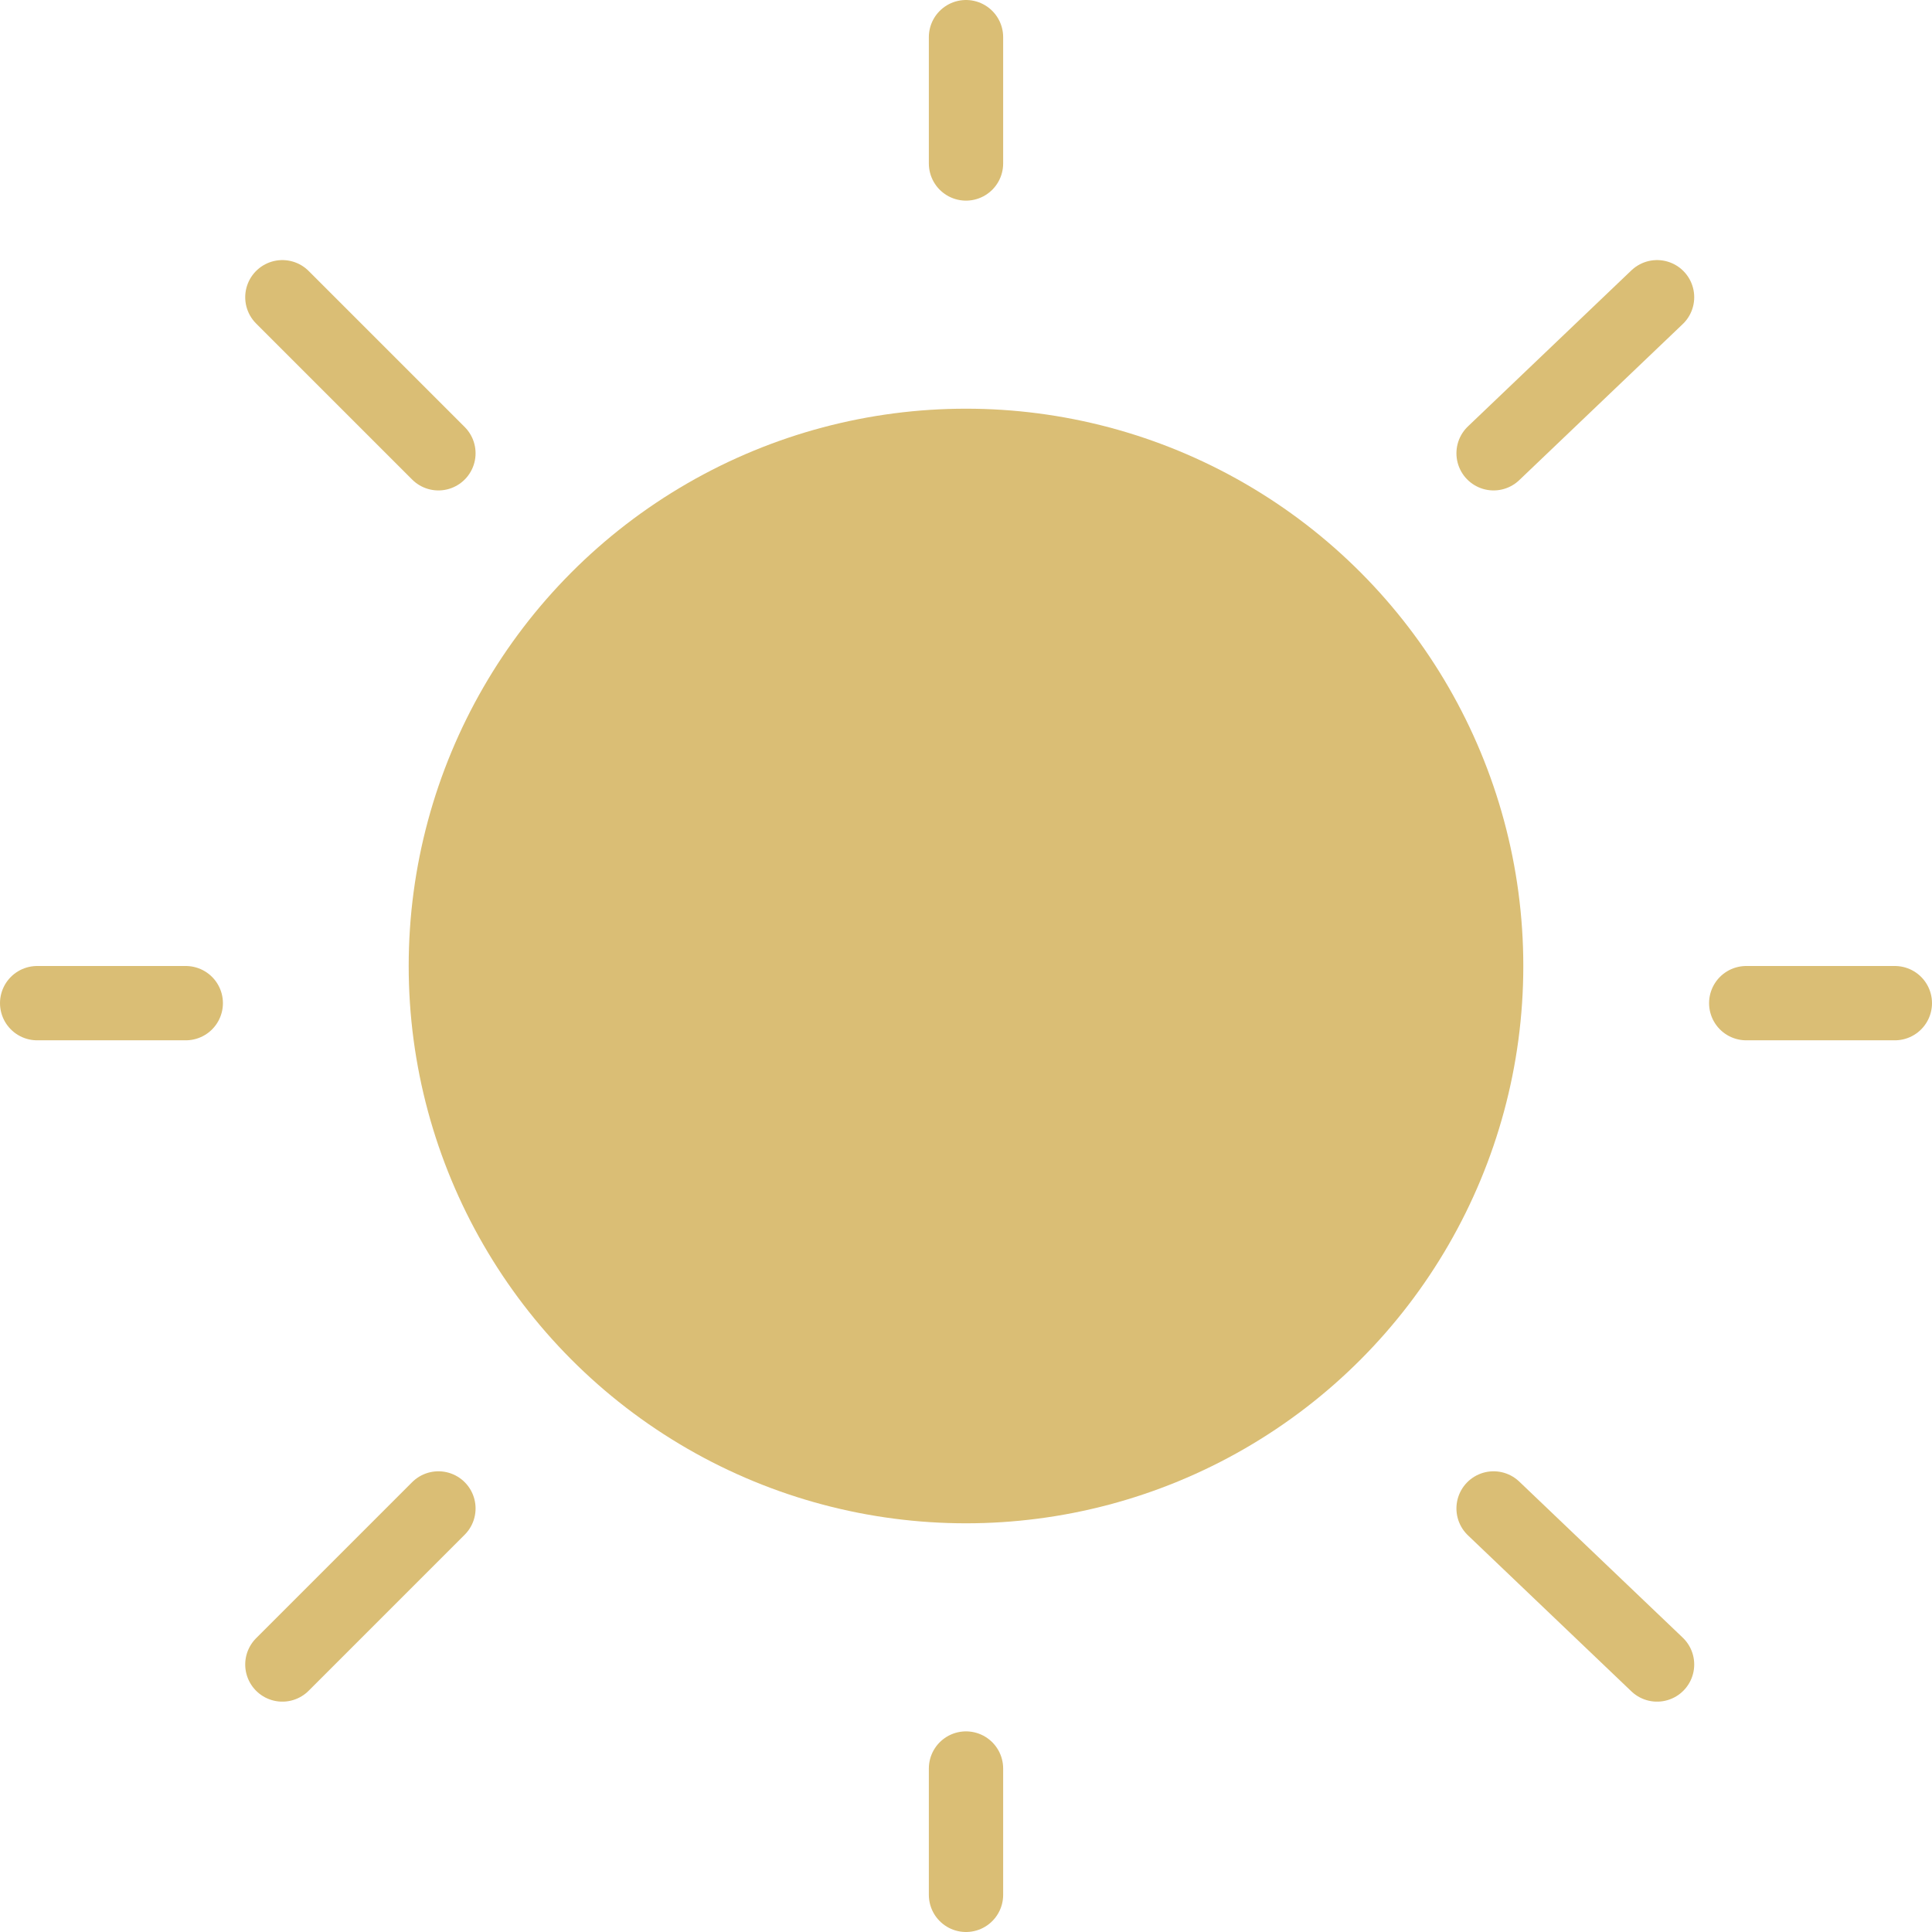
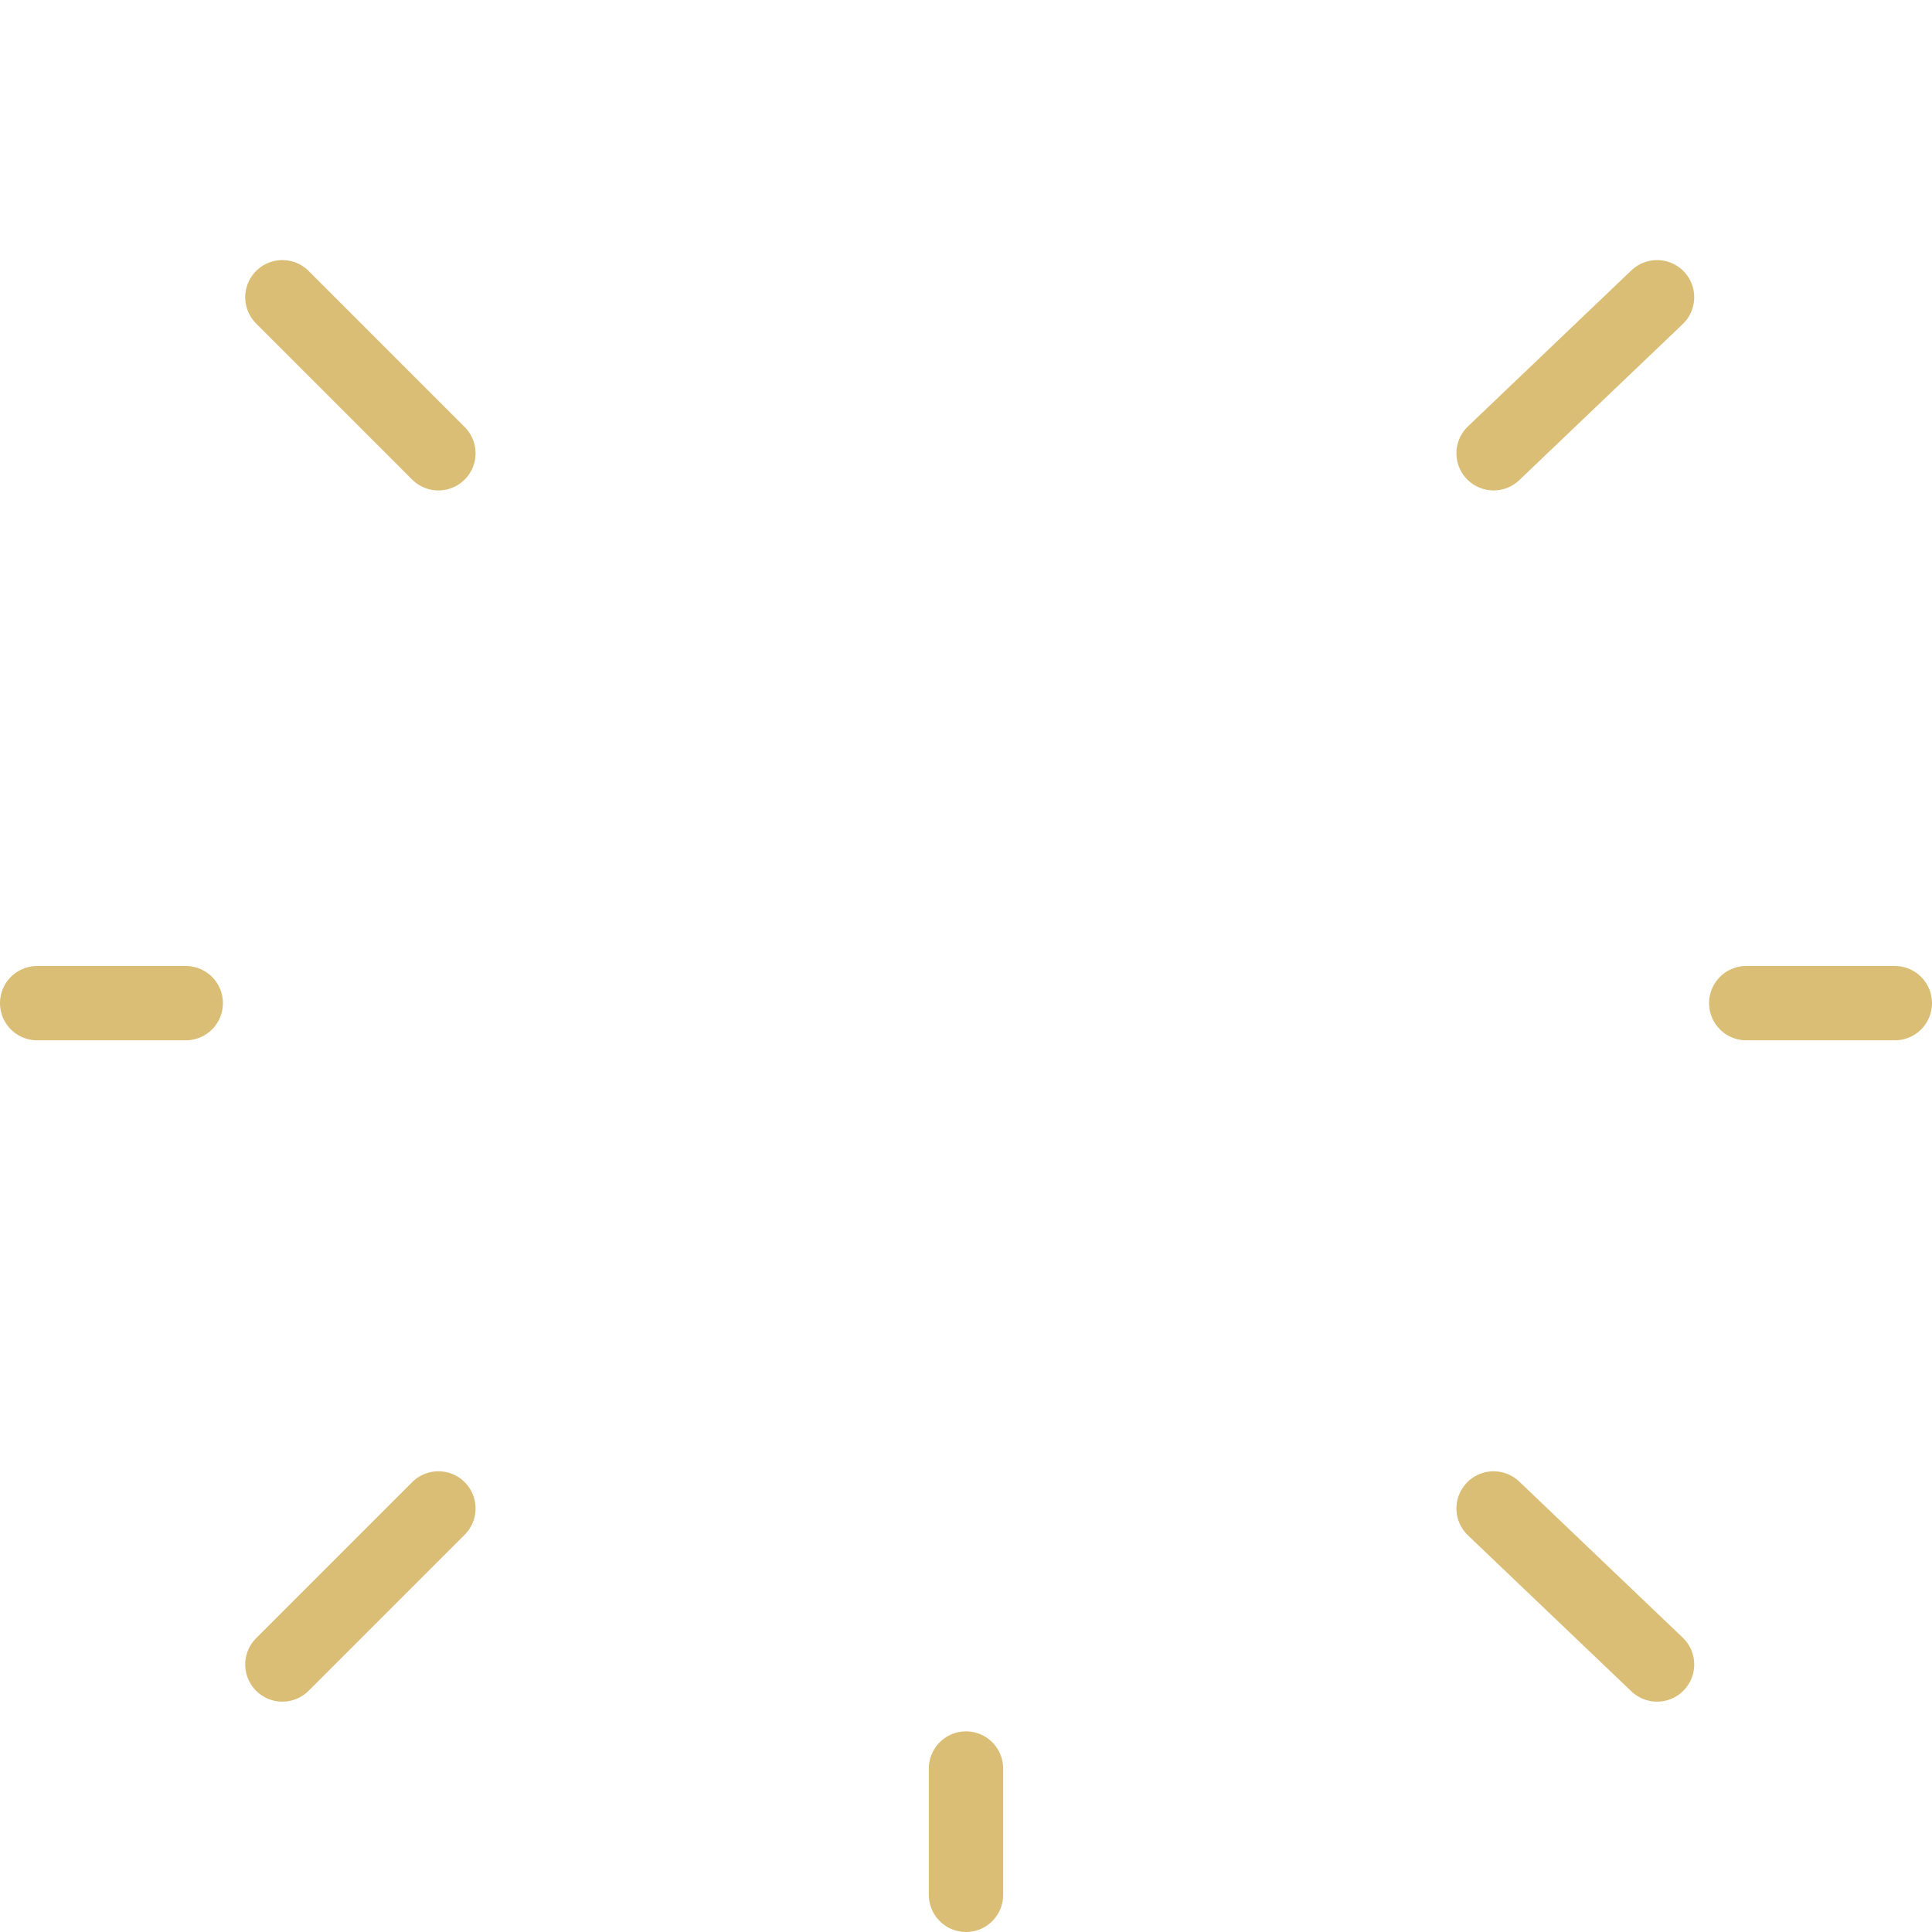
<svg xmlns="http://www.w3.org/2000/svg" version="1.1" id="Layer_1" x="0px" y="0px" viewBox="0 0 26 26" style="enable-background:new 0 0 26 26;" xml:space="preserve">
  <style type="text/css">
	.st0{fill:#DABE75;}
	.st1{fill:none;stroke:#DABE75;stroke-linecap:round;stroke-miterlimit:10;}
</style>
  <g id="Group_1480" transform="translate(-1502.5 -67.5)">
-     <circle id="Ellipse_2" class="st0" cx="1515.5" cy="80.5" r="7.5" />
-     <line id="Line_1" class="st1" x1="1515.5" y1="68" x2="1515.5" y2="69.7" />
    <line id="Line_2" class="st1" x1="1515.5" y1="91.3" x2="1515.5" y2="93" />
    <line id="Line_3" class="st1" x1="1528" y1="81" x2="1526" y2="81" />
    <line id="Line_4" class="st1" x1="1505" y1="81" x2="1503" y2="81" />
    <line id="Line_5" class="st1" x1="1524.8" y1="71.5" x2="1522.6" y2="73.6" />
    <line id="Line_6" class="st1" x1="1508.4" y1="87.8" x2="1506.3" y2="89.9" />
    <line id="Line_7" class="st1" x1="1524.8" y1="89.9" x2="1522.6" y2="87.8" />
    <line id="Line_8" class="st1" x1="1508.4" y1="73.6" x2="1506.3" y2="71.5" />
  </g>
</svg>